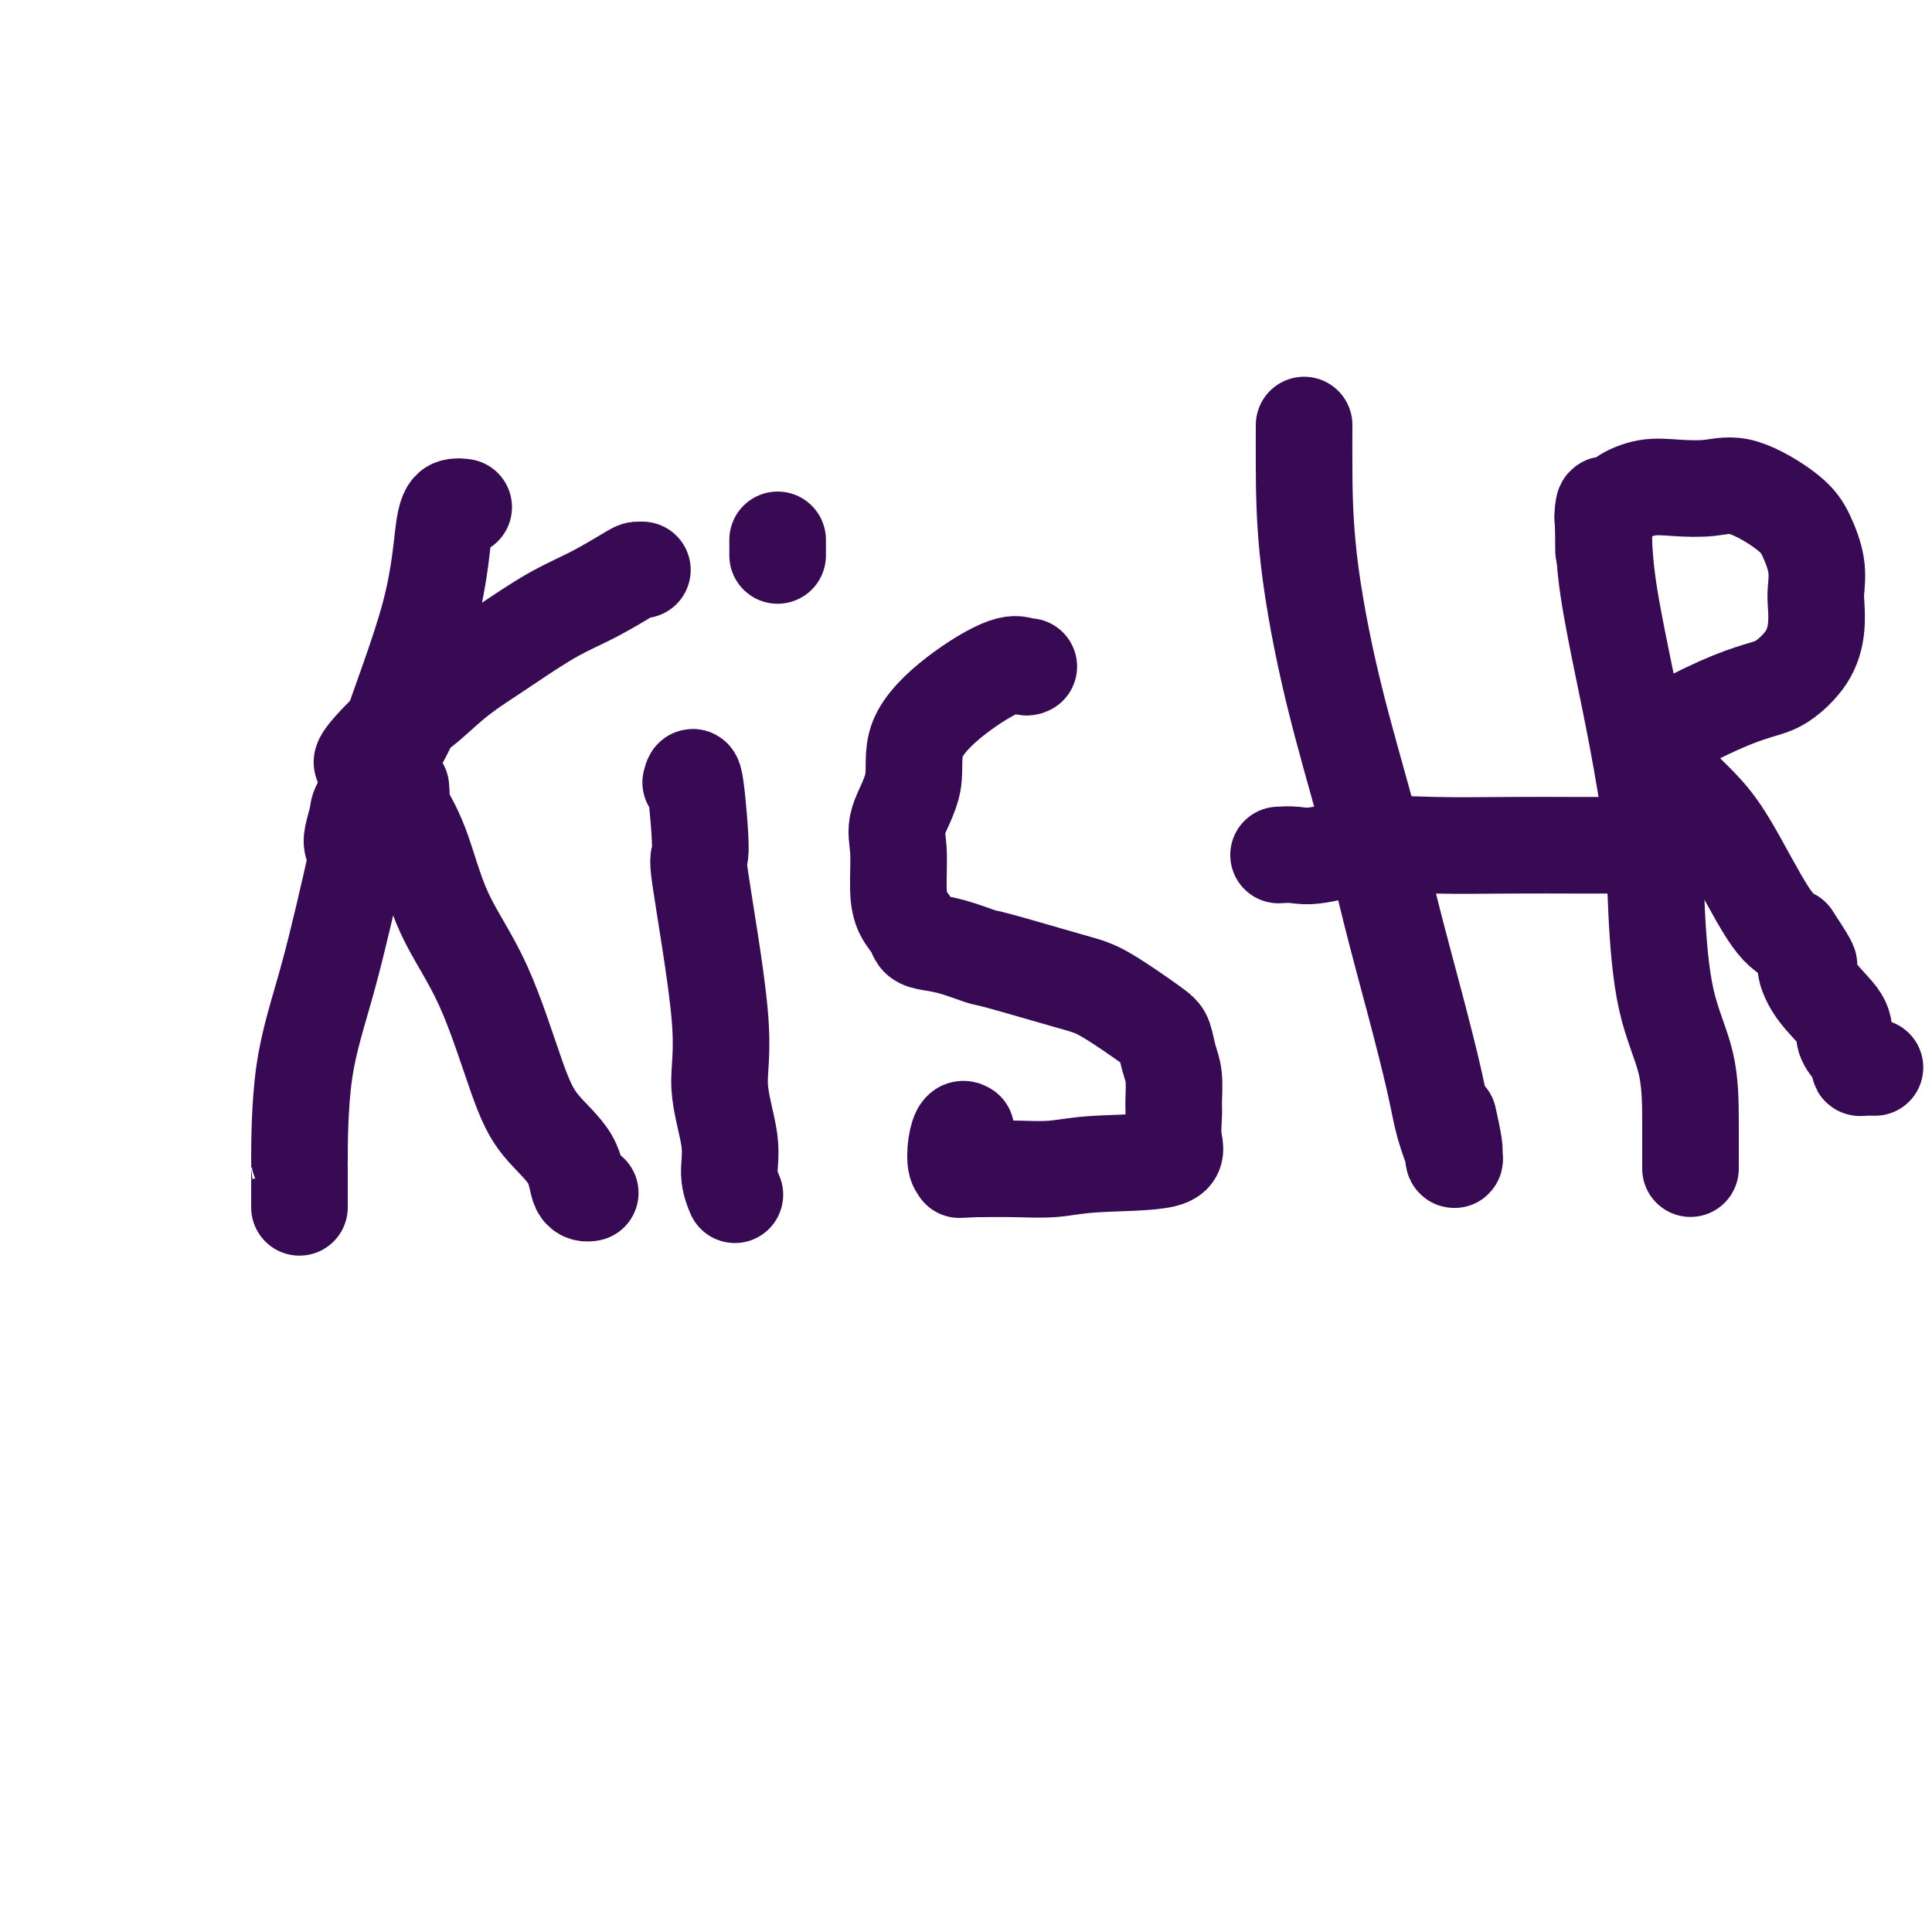
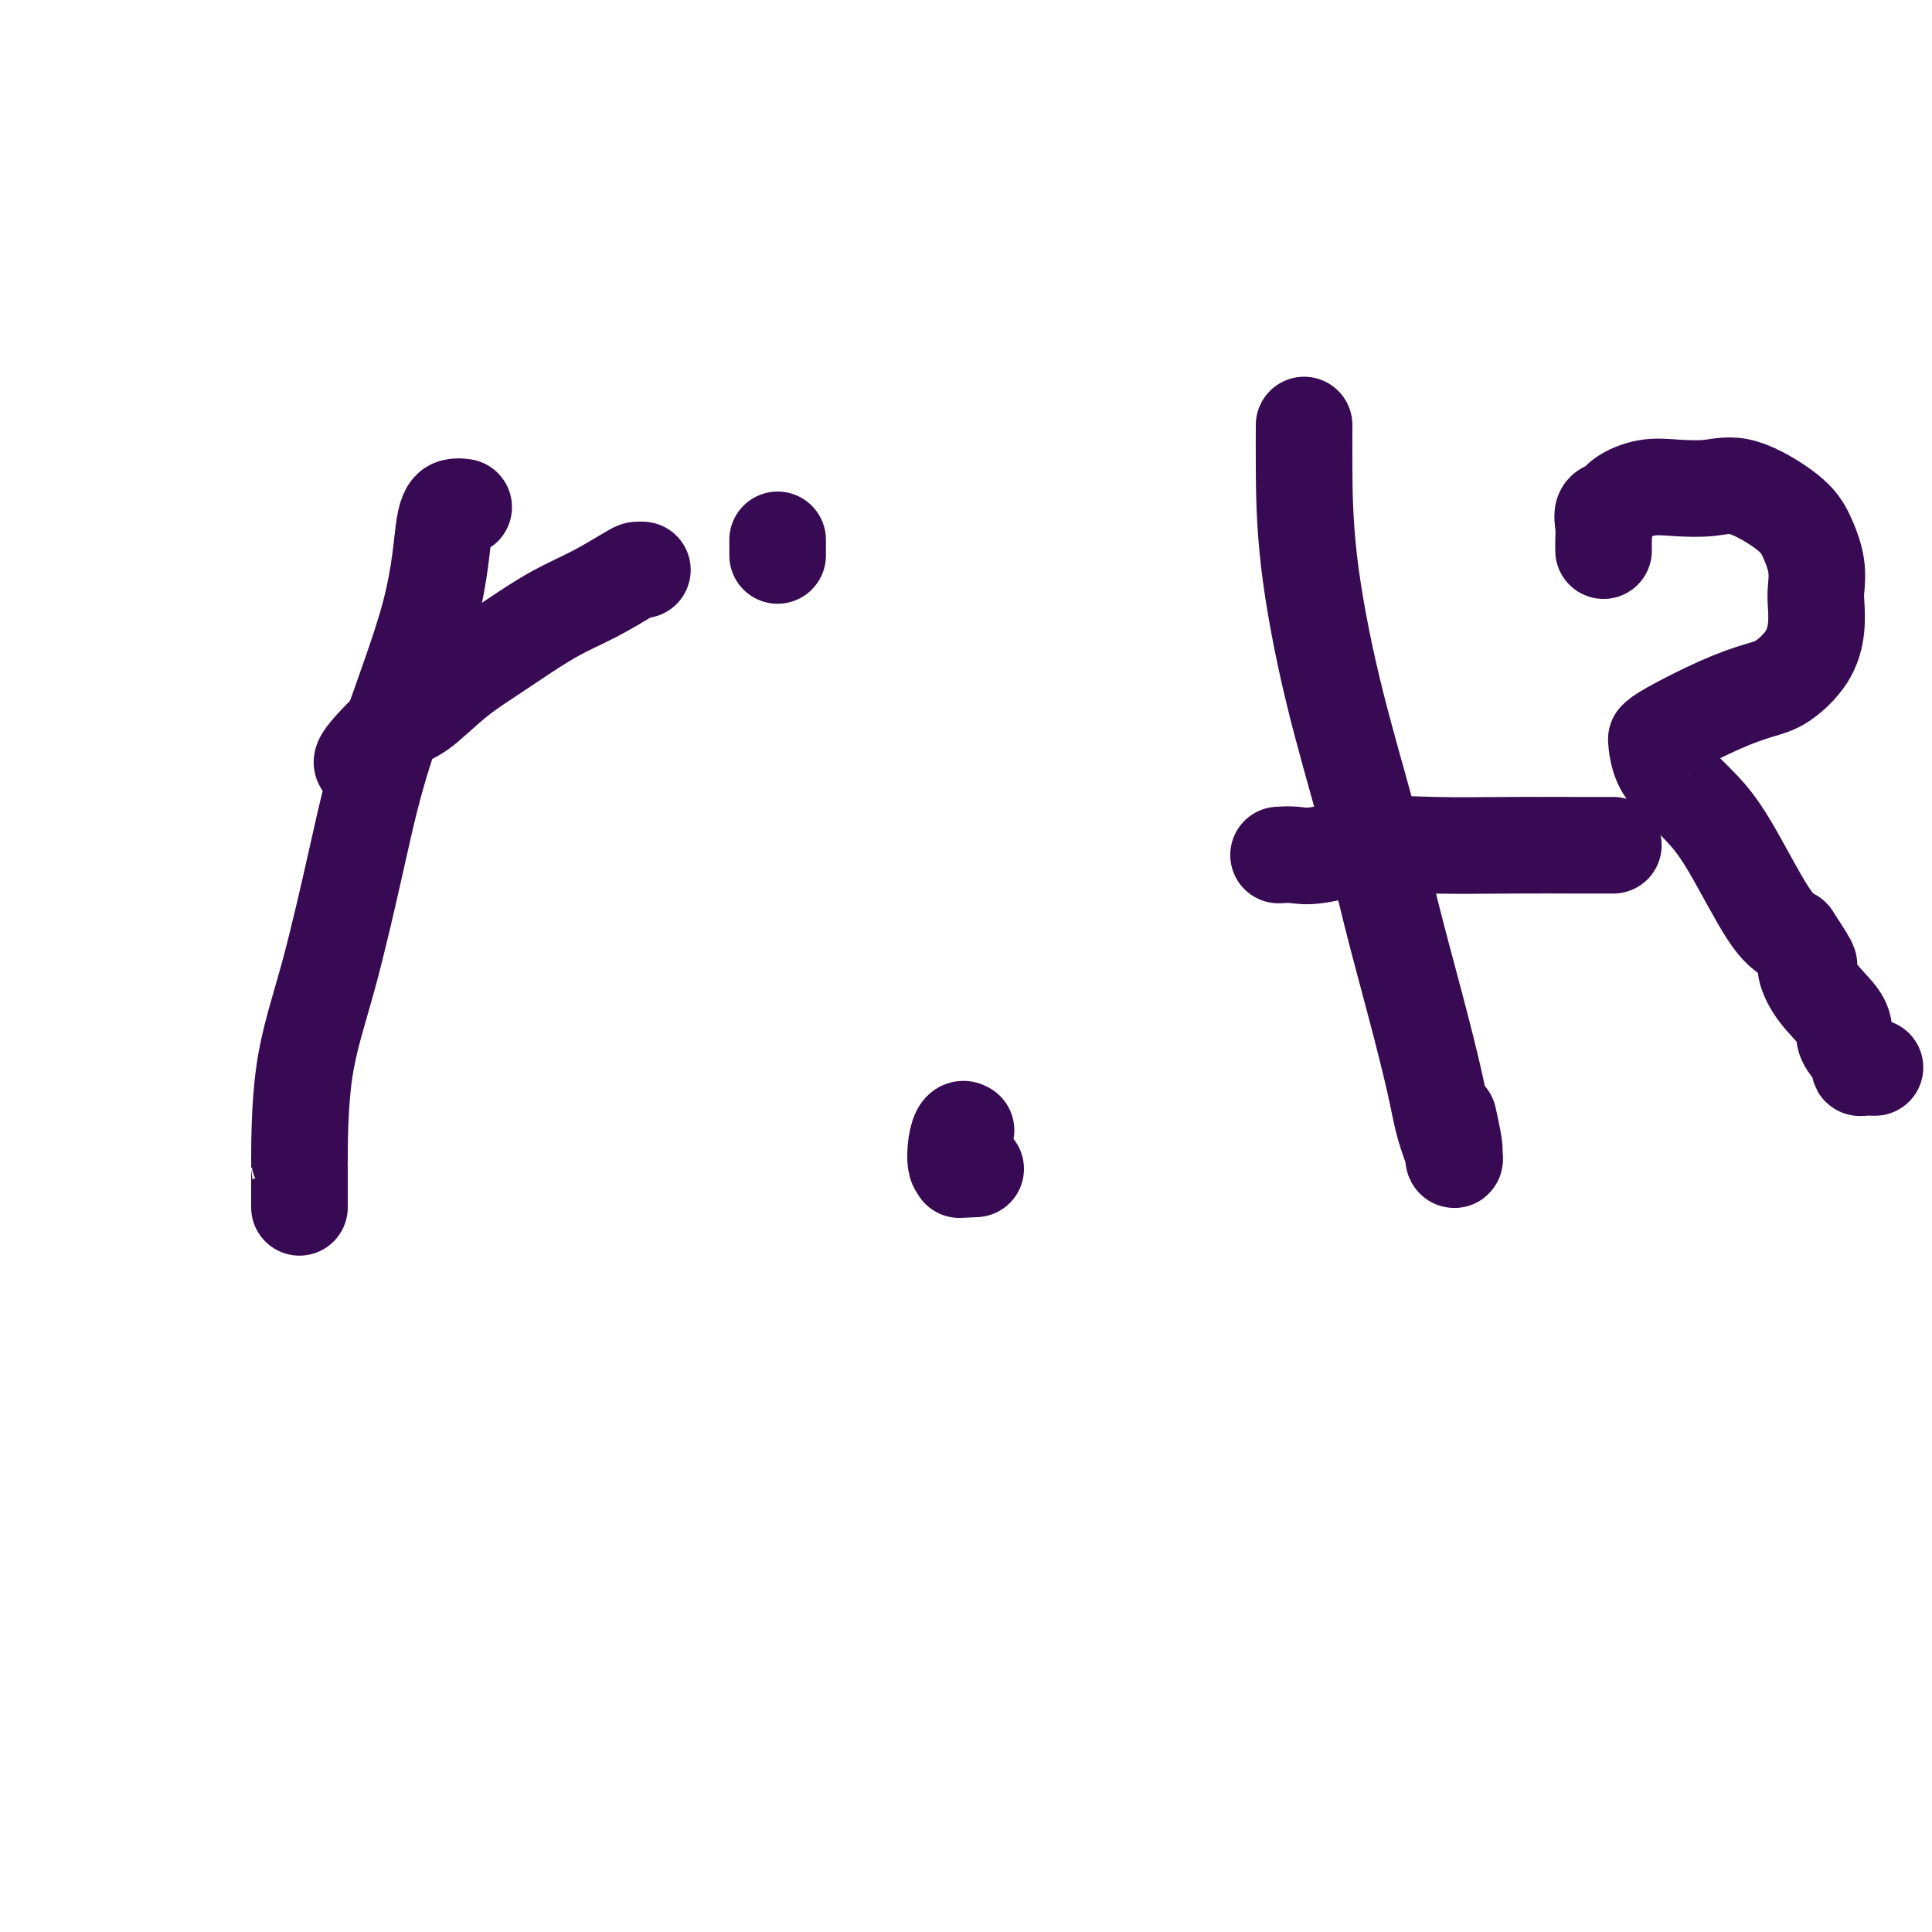
<svg xmlns="http://www.w3.org/2000/svg" viewBox="0 0 400 400" version="1.1">
  <g fill="none" stroke="#370A53" stroke-width="20" stroke-linecap="round" stroke-linejoin="round">
    <path d="M96,105c-0.647,-0.088 -1.294,-0.177 -2,0c-0.706,0.177 -1.471,0.619 -2,4c-0.529,3.381 -0.821,9.701 -3,18c-2.179,8.299 -6.244,18.578 -9,27c-2.756,8.422 -4.203,14.988 -6,23c-1.797,8.012 -3.946,17.469 -6,25c-2.054,7.531 -4.015,13.137 -5,20c-0.985,6.863 -0.996,14.984 -1,18c-0.004,3.016 -0.001,0.927 0,2c0.001,1.073 0.000,5.306 0,7c-0.000,1.694 -0.000,0.847 0,0" />
-     <path d="M73,175c-0.116,-0.431 -0.231,-0.863 0,-2c0.231,-1.137 0.810,-2.980 1,-4c0.190,-1.020 -0.009,-1.215 1,-3c1.009,-1.785 3.227,-5.158 5,-8c1.773,-2.842 3.102,-5.154 4,-7c0.898,-1.846 1.364,-3.227 3,-5c1.636,-1.773 4.440,-3.939 6,-5c1.560,-1.061 1.874,-1.017 2,-1c0.126,0.017 0.063,0.009 0,0" />
    <path d="M75,158c0.040,0.058 0.080,0.116 0,0c-0.080,-0.116 -0.280,-0.408 1,-2c1.280,-1.592 4.040,-4.486 6,-6c1.960,-1.514 3.120,-1.647 5,-3c1.880,-1.353 4.481,-3.925 7,-6c2.519,-2.075 4.955,-3.652 7,-5c2.045,-1.348 3.700,-2.466 6,-4c2.300,-1.534 5.247,-3.483 8,-5c2.753,-1.517 5.312,-2.603 8,-4c2.688,-1.397 5.504,-3.106 7,-4c1.496,-0.894 1.672,-0.971 2,-1c0.328,-0.029 0.808,-0.008 1,0c0.192,0.008 0.096,0.004 0,0" />
-     <path d="M83,163c0.095,1.307 0.189,2.613 0,3c-0.189,0.387 -0.662,-0.146 0,1c0.662,1.146 2.460,3.970 4,8c1.540,4.030 2.822,9.265 5,14c2.178,4.735 5.251,8.971 8,15c2.749,6.029 5.175,13.850 7,19c1.825,5.150 3.050,7.629 5,10c1.950,2.371 4.626,4.636 6,7c1.374,2.364 1.447,4.829 2,6c0.553,1.171 1.587,1.049 2,1c0.413,-0.049 0.207,-0.024 0,0" />
-     <path d="M143,162c0.276,-1.068 0.551,-2.136 1,1c0.449,3.136 1.070,10.476 1,13c-0.070,2.524 -0.833,0.232 0,6c0.833,5.768 3.260,19.595 4,28c0.740,8.405 -0.208,11.388 0,15c0.208,3.612 1.571,7.855 2,11c0.429,3.145 -0.077,5.193 0,7c0.077,1.807 0.736,3.373 1,4c0.264,0.627 0.132,0.313 0,0" />
    <path d="M161,115c0.000,-0.482 0.000,-0.964 0,-1c0.000,-0.036 0.000,0.375 0,0c0.000,-0.375 0.000,-1.536 0,-2c0.000,-0.464 0.000,-0.232 0,0" />
-     <path d="M213,138c-0.208,0.124 -0.417,0.249 -1,0c-0.583,-0.249 -1.541,-0.871 -4,0c-2.459,0.871 -6.420,3.237 -10,6c-3.580,2.763 -6.778,5.925 -8,9c-1.222,3.075 -0.469,6.062 -1,9c-0.531,2.938 -2.346,5.826 -3,8c-0.654,2.174 -0.148,3.633 0,6c0.148,2.367 -0.061,5.643 0,8c0.061,2.357 0.394,3.796 1,5c0.606,1.204 1.487,2.172 2,3c0.513,0.828 0.658,1.514 1,2c0.342,0.486 0.881,0.771 2,1c1.119,0.229 2.818,0.403 5,1c2.182,0.597 4.847,1.616 6,2c1.153,0.384 0.795,0.131 4,1c3.205,0.869 9.972,2.858 14,4c4.028,1.142 5.318,1.437 8,3c2.682,1.563 6.757,4.393 9,6c2.243,1.607 2.654,1.989 3,3c0.346,1.011 0.627,2.650 1,4c0.373,1.350 0.837,2.411 1,4c0.163,1.589 0.027,3.707 0,5c-0.027,1.293 0.057,1.762 0,3c-0.057,1.238 -0.256,3.246 0,5c0.256,1.754 0.965,3.255 -2,4c-2.965,0.745 -9.604,0.736 -14,1c-4.396,0.264 -6.549,0.803 -9,1c-2.451,0.197 -5.198,0.053 -8,0c-2.802,-0.053 -5.658,-0.015 -7,0c-1.342,0.015 -1.171,0.008 -1,0" />
    <path d="M202,242c-6.211,0.310 -2.239,0.085 -1,0c1.239,-0.085 -0.254,-0.030 -1,0c-0.746,0.030 -0.746,0.036 -1,0c-0.254,-0.036 -0.761,-0.115 -1,-1c-0.239,-0.885 -0.208,-2.578 0,-4c0.208,-1.422 0.595,-2.575 1,-3c0.405,-0.425 0.830,-0.121 1,0c0.170,0.121 0.085,0.061 0,0" />
    <path d="M270,88c-0.010,2.295 -0.020,4.589 0,9c0.020,4.411 0.069,10.937 1,19c0.931,8.063 2.743,17.662 5,27c2.257,9.338 4.960,18.414 7,26c2.040,7.586 3.416,13.682 5,20c1.584,6.318 3.377,12.856 5,19c1.623,6.144 3.076,11.892 4,16c0.924,4.108 1.320,6.576 2,9c0.680,2.424 1.642,4.803 2,6c0.358,1.197 0.110,1.213 0,1c-0.110,-0.213 -0.081,-0.655 0,-1c0.081,-0.345 0.214,-0.593 0,-2c-0.214,-1.407 -0.775,-3.973 -1,-5c-0.225,-1.027 -0.112,-0.513 0,0" />
    <path d="M265,177c-0.257,0.016 -0.513,0.033 0,0c0.513,-0.033 1.797,-0.114 3,0c1.203,0.114 2.325,0.423 5,0c2.675,-0.423 6.903,-1.577 11,-2c4.097,-0.423 8.065,-0.113 13,0c4.935,0.113 10.839,0.030 16,0c5.161,-0.030 9.579,-0.008 13,0c3.421,0.008 5.844,0.002 7,0c1.156,-0.002 1.045,-0.001 1,0c-0.045,0.001 -0.022,0.000 0,0" />
-     <path d="M333,105c-0.412,-0.452 -0.824,-0.904 -1,0c-0.176,0.904 -0.117,3.165 0,6c0.117,2.835 0.293,6.243 1,11c0.707,4.757 1.944,10.862 3,16c1.056,5.138 1.929,9.310 3,15c1.071,5.690 2.340,12.898 3,19c0.660,6.102 0.713,11.096 1,17c0.287,5.904 0.809,12.716 2,18c1.191,5.284 3.051,9.041 4,13c0.949,3.959 0.986,8.122 1,12c0.014,3.878 0.004,7.473 0,9c-0.004,1.527 -0.001,0.988 0,0c0.001,-0.988 0.000,-2.425 0,-3c-0.000,-0.575 -0.000,-0.287 0,0" />
    <path d="M332,114c-0.014,-0.592 -0.028,-1.183 0,-2c0.028,-0.817 0.099,-1.858 0,-3c-0.099,-1.142 -0.367,-2.383 0,-3c0.367,-0.617 1.370,-0.609 2,-1c0.630,-0.391 0.887,-1.181 2,-2c1.113,-0.819 3.081,-1.669 5,-2c1.919,-0.331 3.788,-0.145 6,0c2.212,0.145 4.768,0.249 7,0c2.232,-0.249 4.139,-0.852 7,0c2.861,0.852 6.675,3.160 9,5c2.325,1.840 3.160,3.211 4,5c0.840,1.789 1.686,3.996 2,6c0.314,2.004 0.097,3.804 0,5c-0.097,1.196 -0.074,1.786 0,3c0.074,1.214 0.199,3.050 0,5c-0.199,1.950 -0.721,4.014 -2,6c-1.279,1.986 -3.313,3.895 -5,5c-1.687,1.105 -3.026,1.406 -5,2c-1.974,0.594 -4.582,1.480 -8,3c-3.418,1.520 -7.646,3.673 -10,5c-2.354,1.327 -2.834,1.827 -3,2c-0.166,0.173 -0.020,0.018 0,0c0.020,-0.018 -0.088,0.100 0,1c0.088,0.900 0.371,2.583 1,4c0.629,1.417 1.602,2.567 3,4c1.398,1.433 3.220,3.147 5,5c1.780,1.853 3.518,3.845 6,8c2.482,4.155 5.709,10.473 8,14c2.291,3.527 3.645,4.264 5,5" />
    <path d="M371,194c4.969,7.481 3.390,5.685 3,6c-0.390,0.315 0.407,2.742 2,5c1.593,2.258 3.981,4.346 5,6c1.019,1.654 0.667,2.874 1,4c0.333,1.126 1.351,2.158 2,3c0.649,0.842 0.931,1.494 1,2c0.069,0.506 -0.074,0.868 0,1c0.074,0.132 0.366,0.036 1,0c0.634,-0.036 1.610,-0.010 2,0c0.390,0.010 0.195,0.005 0,0" />
  </g>
</svg>